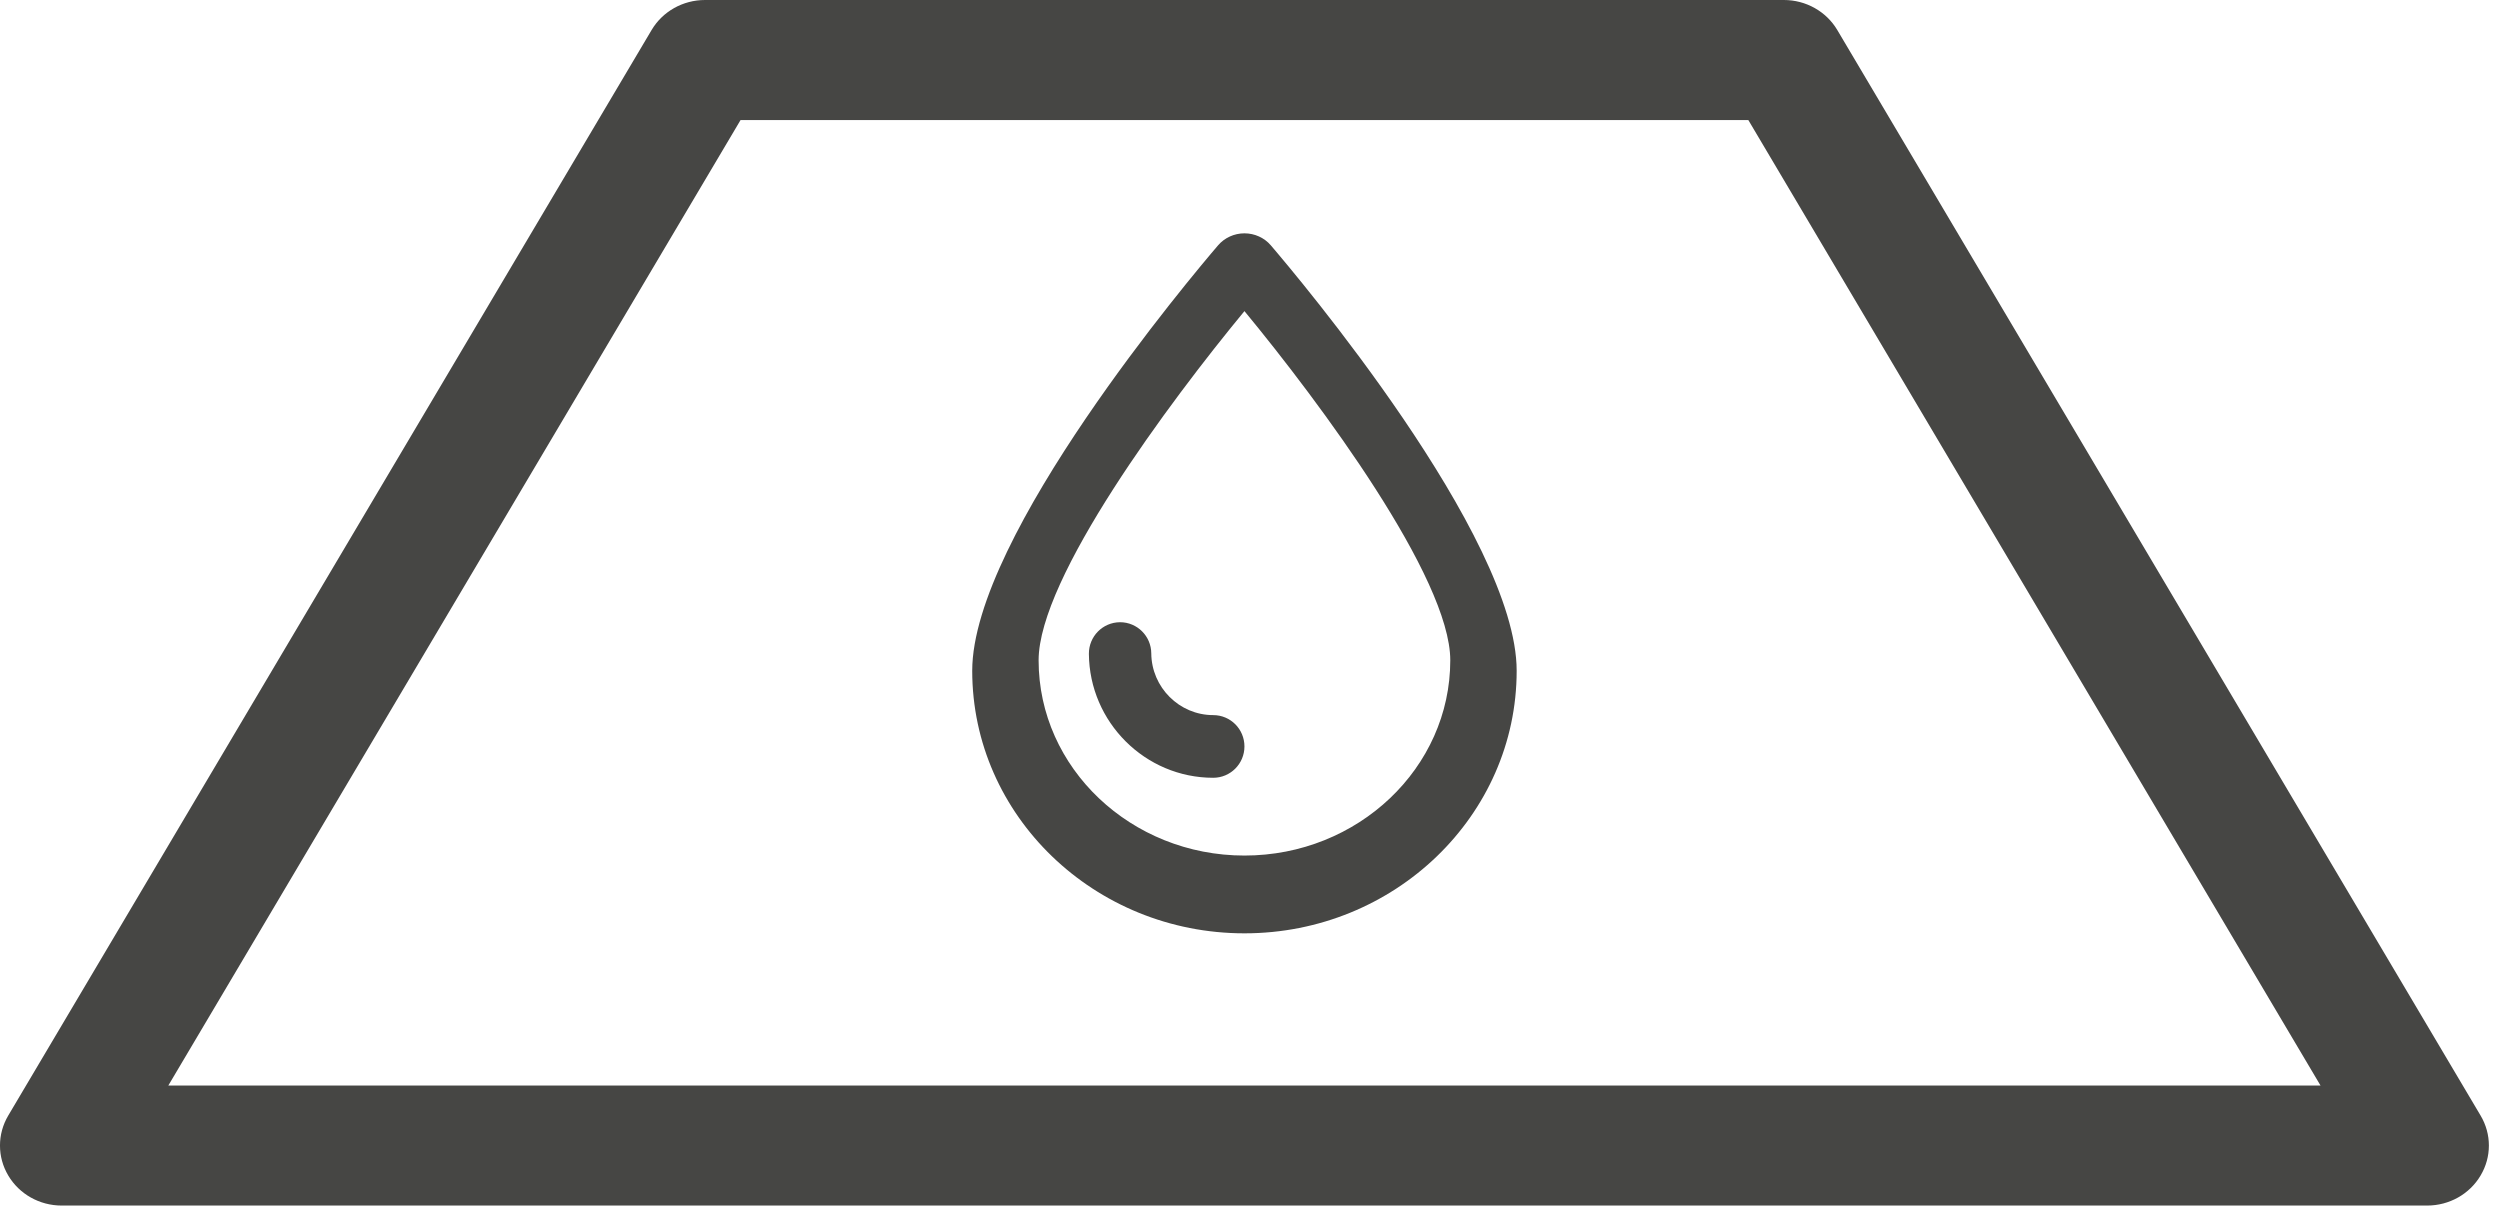
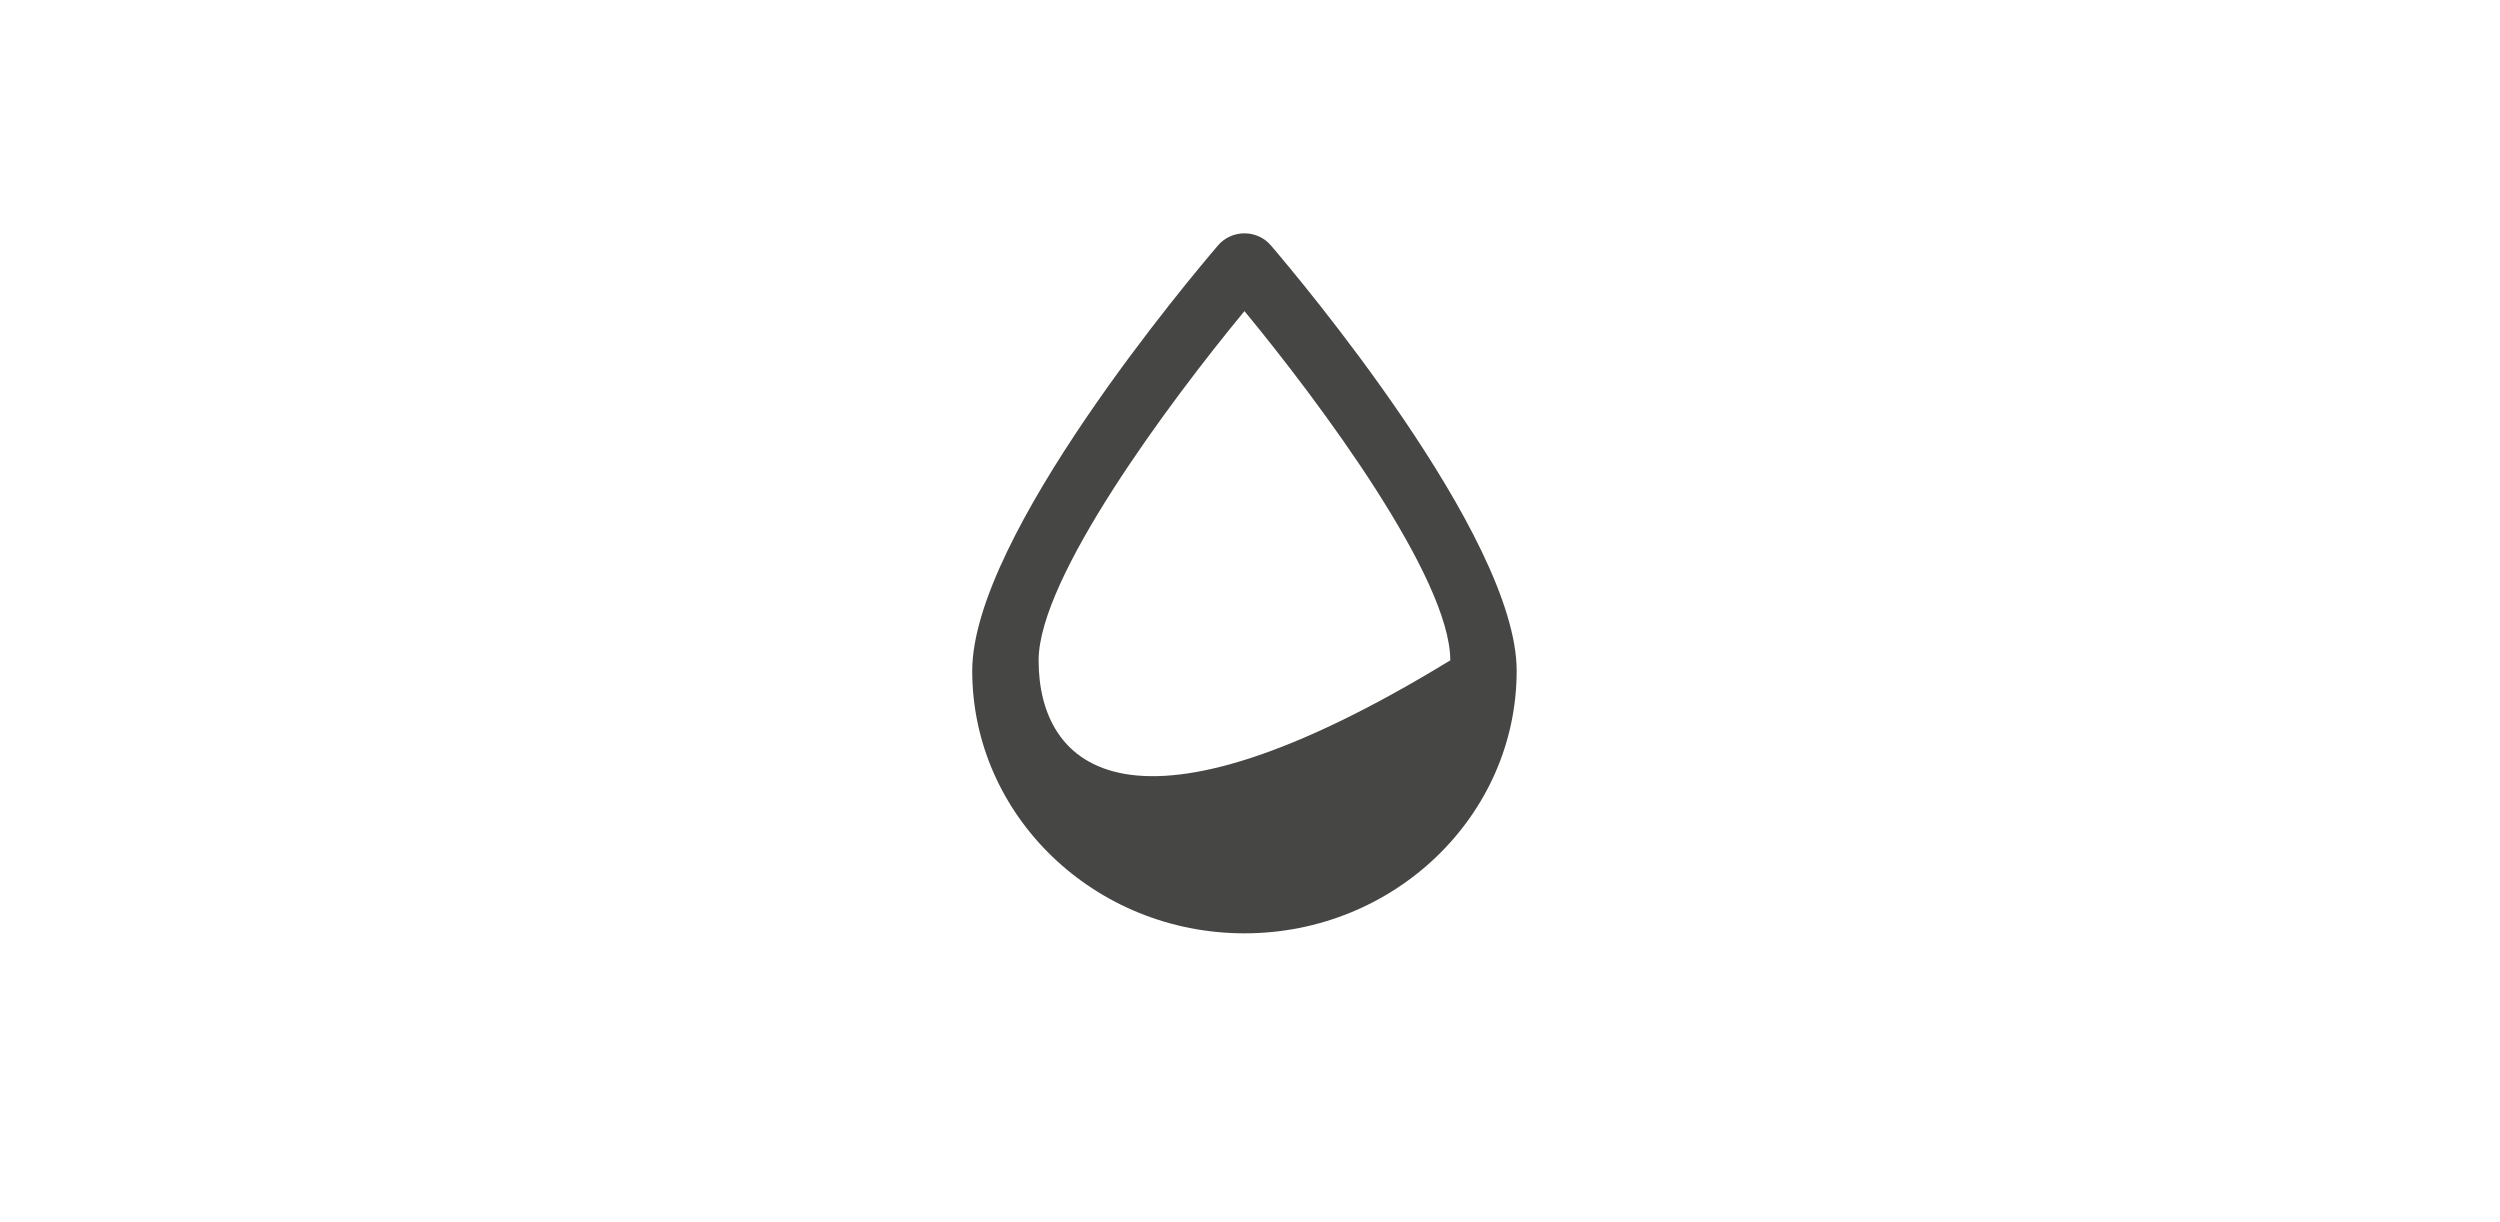
<svg xmlns="http://www.w3.org/2000/svg" width="45px" height="22px" viewBox="0 0 45 22" version="1.1">
  <title>D4EEDCA9-F7AC-42F2-B618-12DE04E7E6EC</title>
  <defs>
    <filter id="filter-1">
      <feColorMatrix in="SourceGraphic" type="matrix" values="0 0 0 0 1 0 0 0 0 1 0 0 0 0 1 0 0 0 1 0" />
    </filter>
  </defs>
  <g id="Final" stroke="none" stroke-width="1" fill="none" fill-rule="evenodd">
    <g id="Group-3-Copy-7" transform="translate(-33, -3200)" filter="url(#filter-1)">
      <g transform="translate(33, 3200)">
-         <path d="M3.03,19.539 L13.33,2.161 L31.47,2.161 L41.769,19.539 L3.03,19.539 Z M33.071,0.54 C32.873,0.206 32.506,1.56319402e-13 32.11,1.56319402e-13 L12.69,1.56319402e-13 C12.293,1.56319402e-13 11.927,0.206 11.729,0.54 L0.149,20.079 C-0.05,20.414 -0.05,20.826 0.149,21.16 C0.347,21.494 0.713,21.7 1.109,21.7 L43.689,21.7 C44.086,21.7 44.453,21.494 44.65,21.16 C44.85,20.826 44.85,20.414 44.65,20.079 L33.071,0.54 L33.071,0.54 Z" id="Fill-12" fill="#464644" />
-         <path d="M22.4,5.6 C23.752,7.238 26.105,10.4 26.105,11.886 C26.105,13.823 24.443,15.4 22.4,15.4 C20.357,15.4 18.695,13.823 18.695,11.886 C18.695,10.4 21.048,7.238 22.4,5.6 Z M22.4,16.8 C25.102,16.8 27.3,14.68 27.3,12.074 C27.3,9.648 23.326,4.943 22.873,4.414 C22.757,4.279 22.583,4.2 22.4,4.2 C22.217,4.2 22.044,4.279 21.927,4.414 C21.474,4.943 17.5,9.648 17.5,12.074 C17.5,14.68 19.698,16.8 22.4,16.8 L22.4,16.8 Z" id="Fill-45" fill="#464644" />
-         <path d="M21.838,14 C22.149,14 22.4,13.747 22.4,13.436 C22.4,13.124 22.149,12.872 21.838,12.872 C21.228,12.872 20.728,12.373 20.723,11.76 C20.721,11.451 20.47,11.2 20.162,11.2 C20.16,11.2 20.159,11.2 20.158,11.2 C19.847,11.203 19.598,11.457 19.6,11.769 C19.609,12.999 20.613,14 21.838,14" id="Fill-46" fill="#464644" />
+         <path d="M22.4,5.6 C23.752,7.238 26.105,10.4 26.105,11.886 C20.357,15.4 18.695,13.823 18.695,11.886 C18.695,10.4 21.048,7.238 22.4,5.6 Z M22.4,16.8 C25.102,16.8 27.3,14.68 27.3,12.074 C27.3,9.648 23.326,4.943 22.873,4.414 C22.757,4.279 22.583,4.2 22.4,4.2 C22.217,4.2 22.044,4.279 21.927,4.414 C21.474,4.943 17.5,9.648 17.5,12.074 C17.5,14.68 19.698,16.8 22.4,16.8 L22.4,16.8 Z" id="Fill-45" fill="#464644" />
      </g>
    </g>
  </g>
</svg>